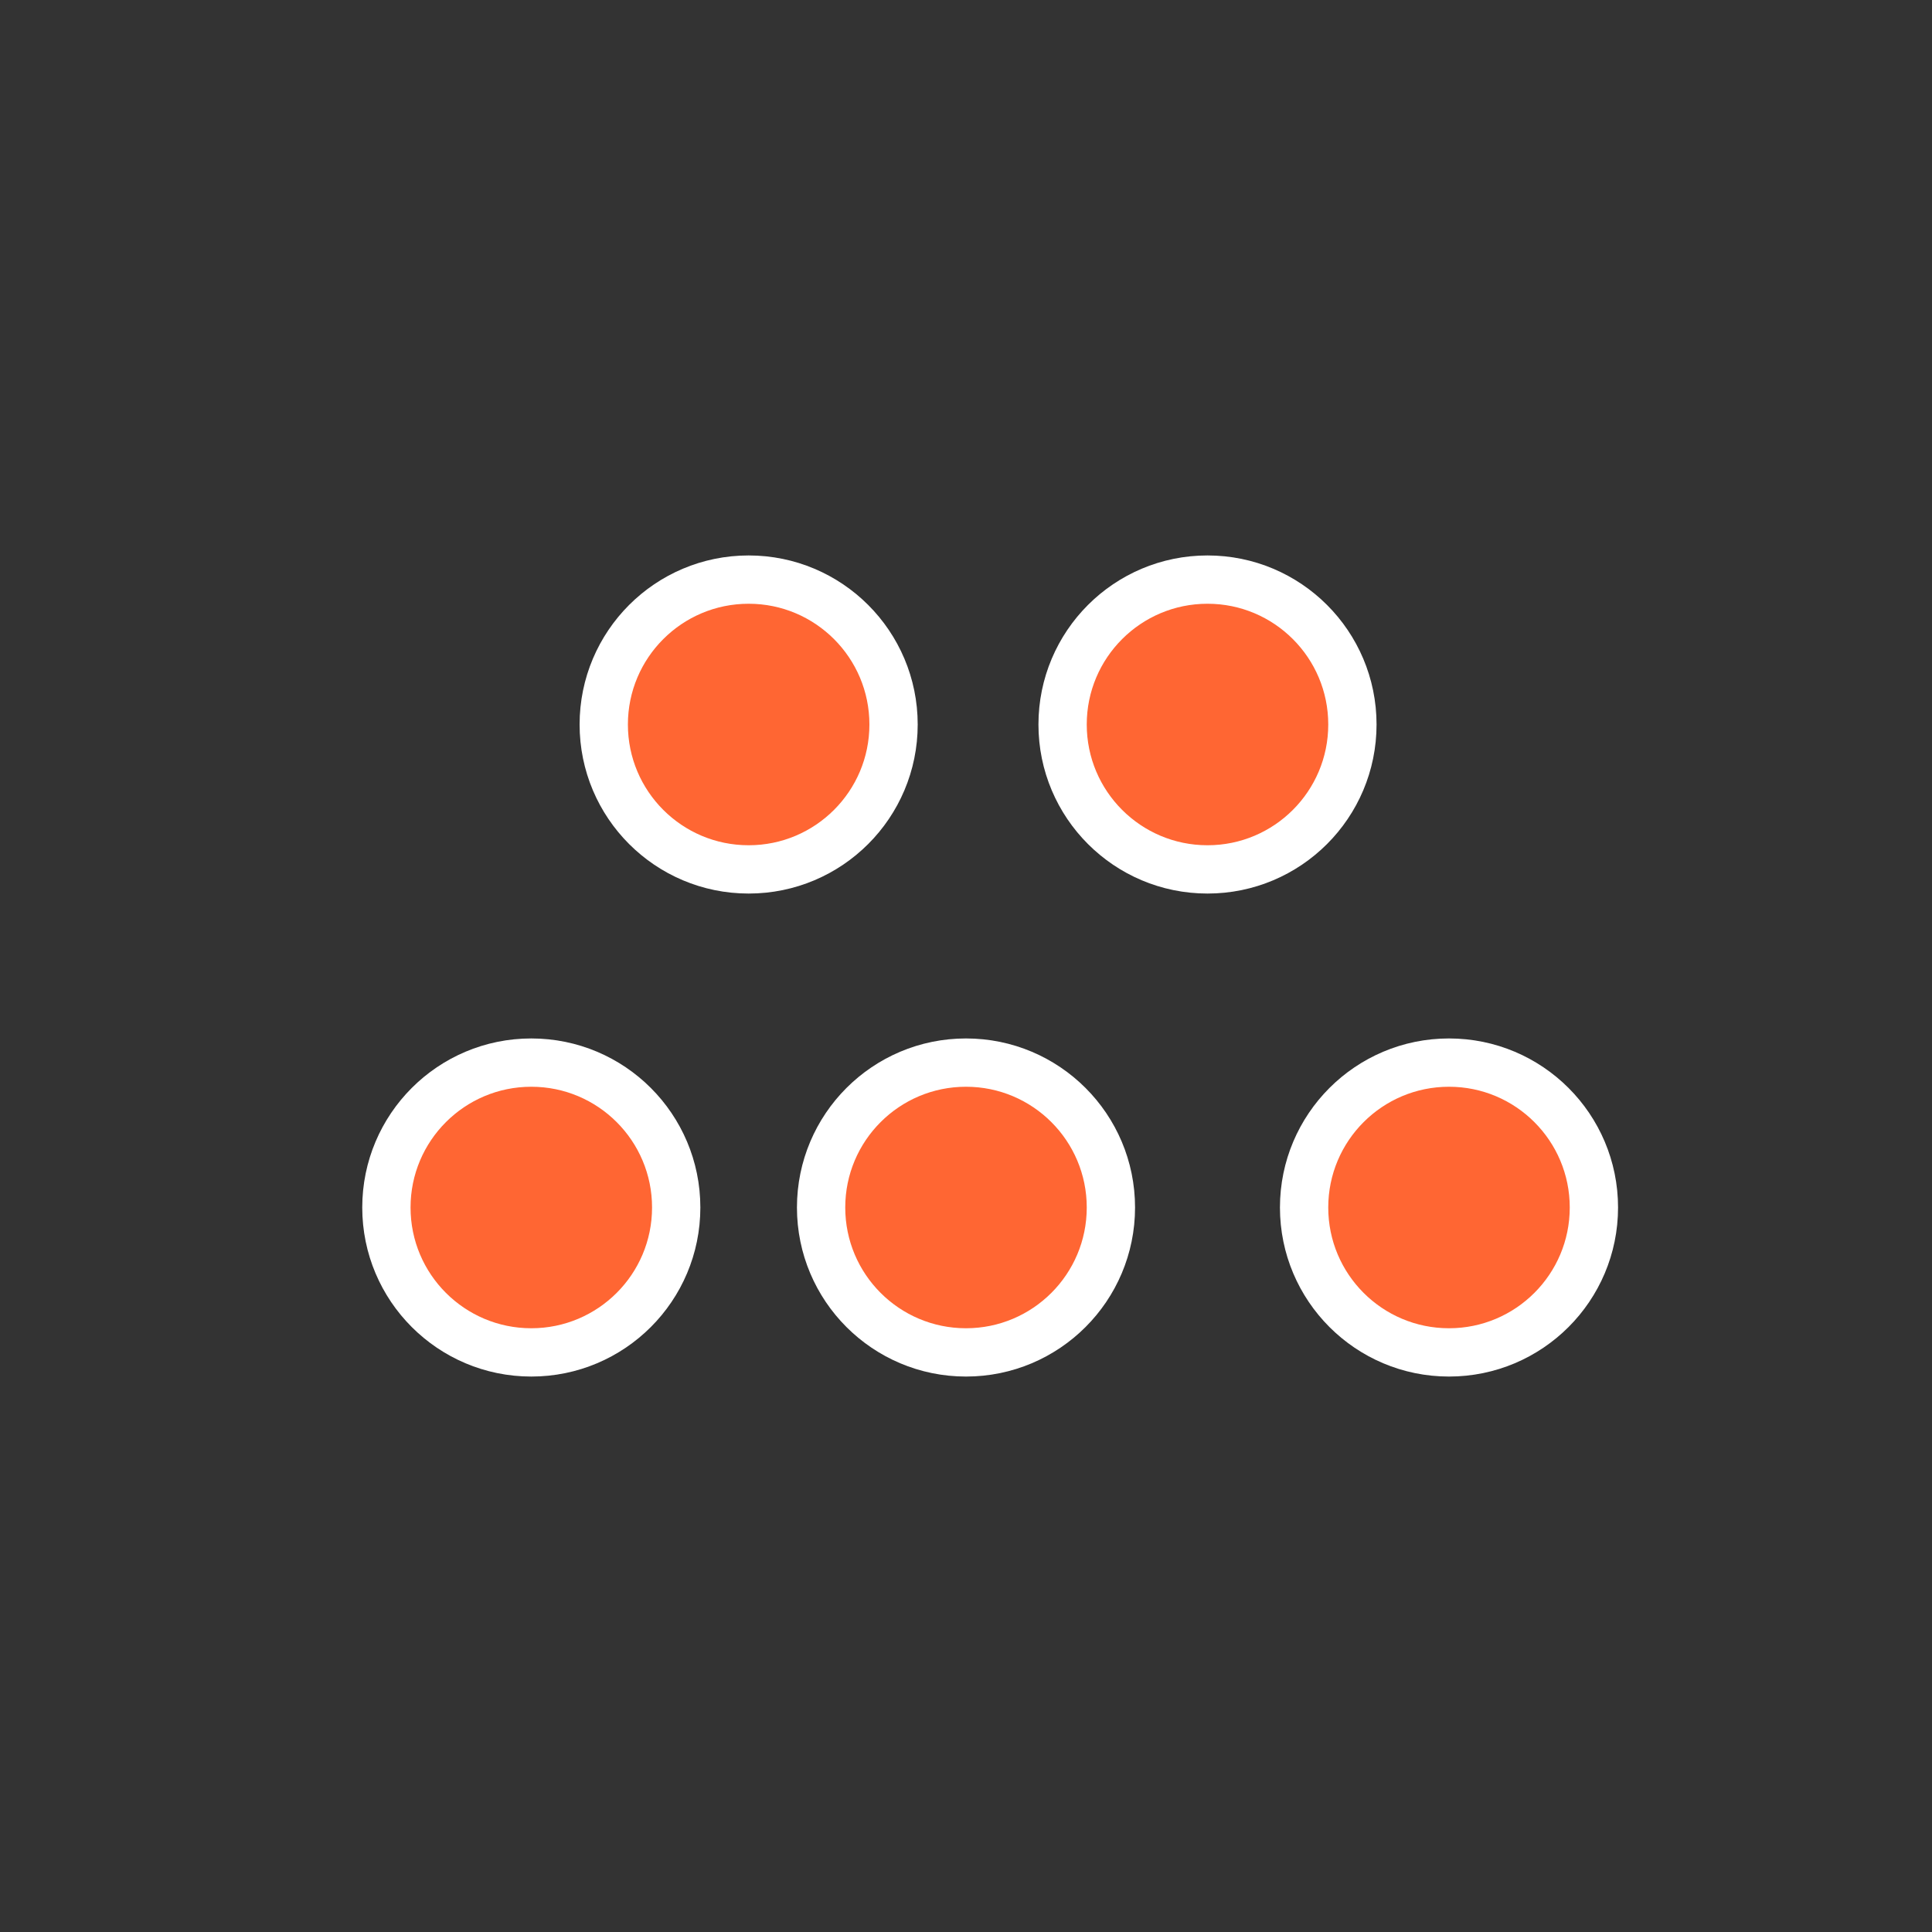
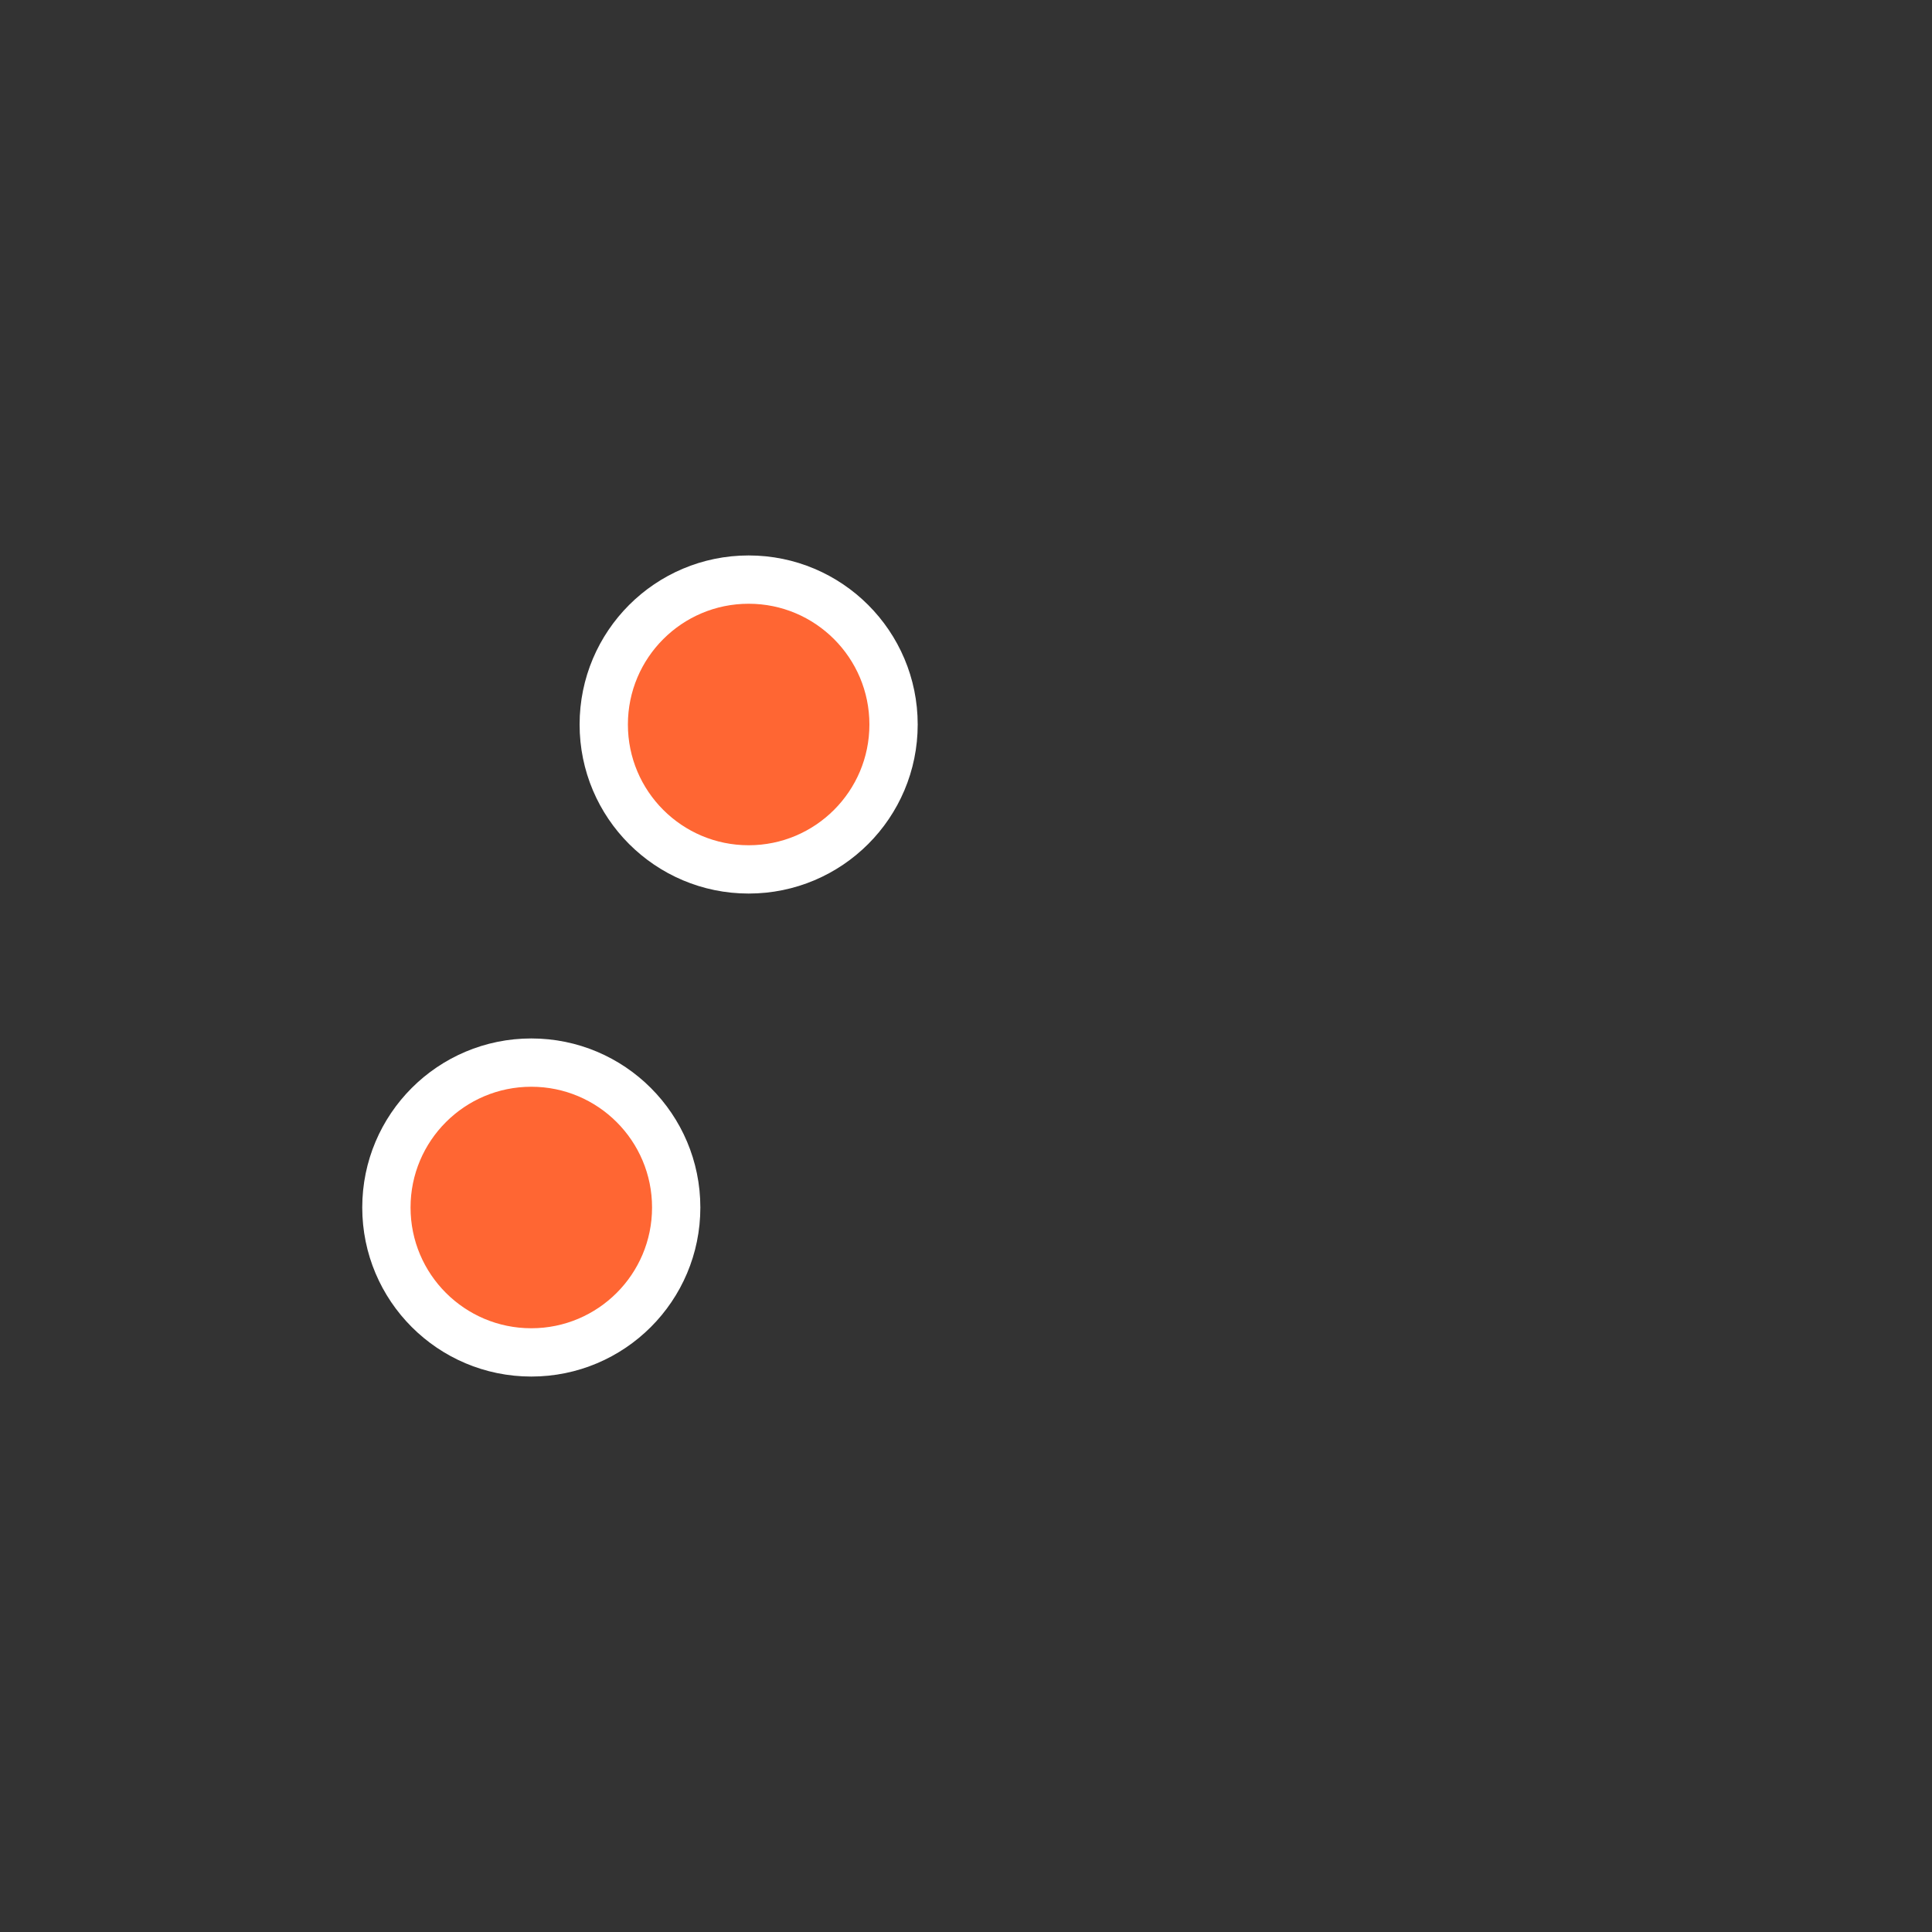
<svg xmlns="http://www.w3.org/2000/svg" id="ikony" fill="#ff6633" stroke="#ffffff" stroke-width="1" width="40" viewBox="0 0 40 40">
  <rect x="0" y="0" width="40" height="40" fill="#333333" stroke="none" />
  <circle cx="15.5" cy="15" r="3" />
-   <circle cx="25" cy="15" r="3" />
-   <circle cx="20" cy="25" r="3" />
  <circle cx="11" cy="25" r="3" />
-   <circle cx="30" cy="25" r="3" />
</svg>